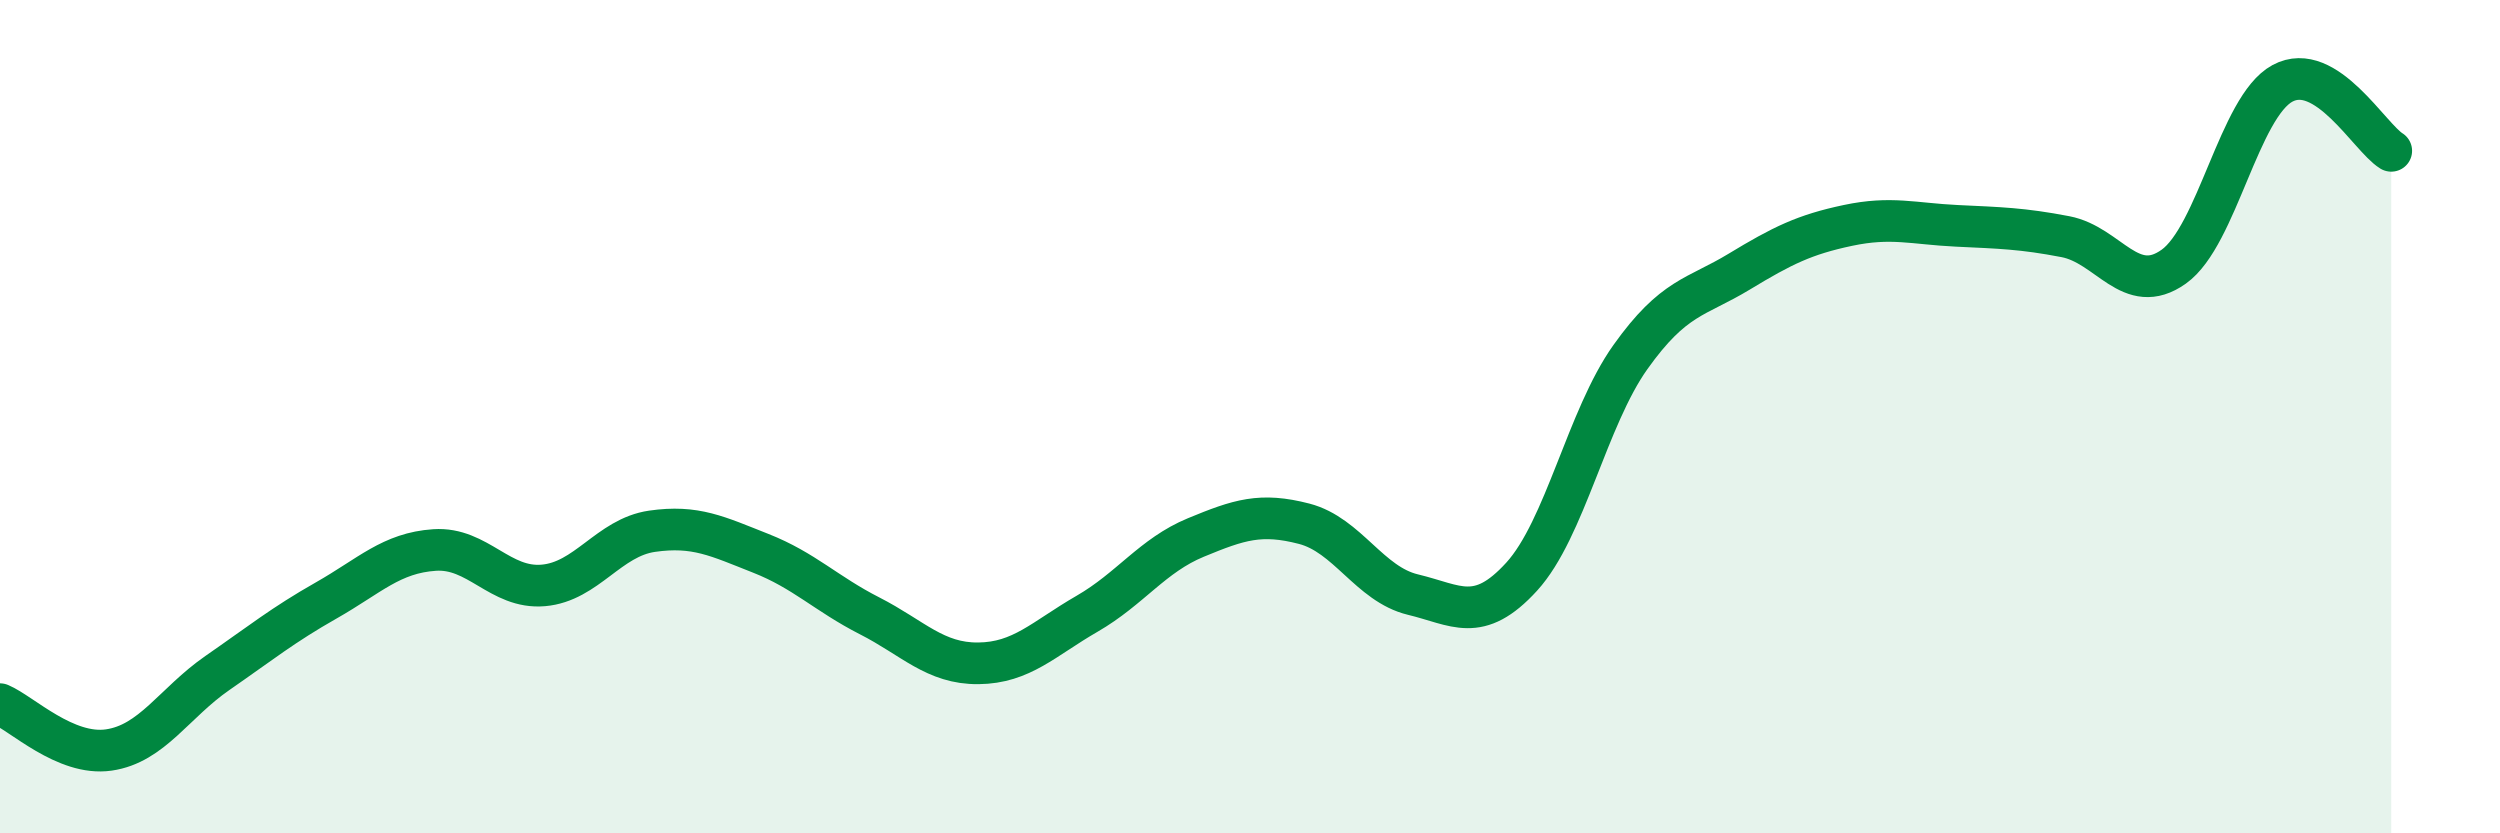
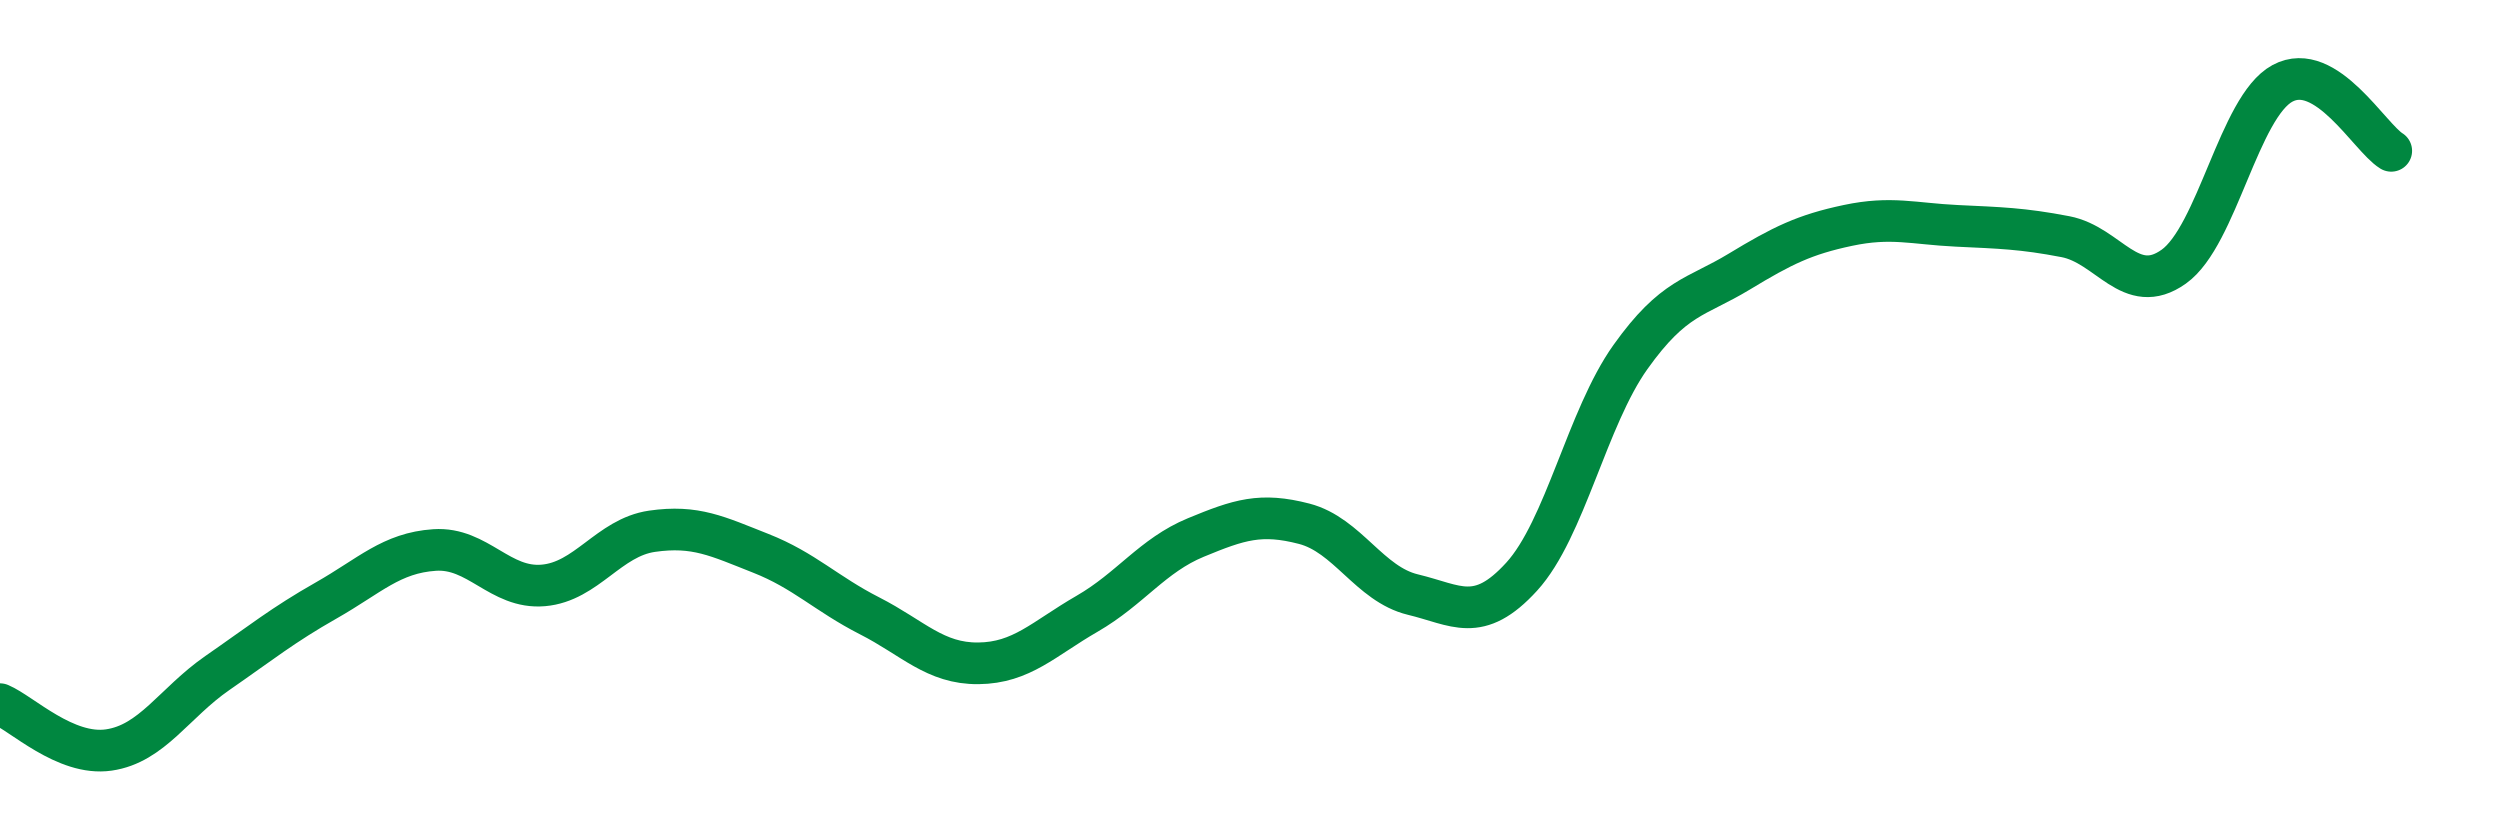
<svg xmlns="http://www.w3.org/2000/svg" width="60" height="20" viewBox="0 0 60 20">
-   <path d="M 0,16.9 C 0.52,17.12 1.57,18.15 2.61,18 C 3.65,17.85 4.18,16.87 5.22,16.15 C 6.26,15.43 6.79,15 7.83,14.41 C 8.87,13.82 9.39,13.27 10.43,13.2 C 11.47,13.13 12,14.14 13.04,14.05 C 14.08,13.96 14.61,12.9 15.65,12.75 C 16.69,12.6 17.22,12.87 18.26,13.28 C 19.3,13.69 19.83,14.25 20.87,14.78 C 21.91,15.31 22.44,15.93 23.48,15.92 C 24.52,15.91 25.05,15.33 26.09,14.73 C 27.13,14.13 27.66,13.33 28.7,12.9 C 29.74,12.47 30.26,12.3 31.3,12.57 C 32.34,12.84 32.87,14.02 33.91,14.27 C 34.95,14.52 35.48,14.98 36.52,13.84 C 37.56,12.7 38.09,10.03 39.13,8.57 C 40.17,7.11 40.7,7.15 41.74,6.52 C 42.78,5.89 43.31,5.63 44.35,5.41 C 45.39,5.19 45.92,5.37 46.96,5.42 C 48,5.47 48.53,5.48 49.57,5.68 C 50.61,5.88 51.13,7.14 52.17,6.4 C 53.21,5.66 53.74,2.56 54.78,2 C 55.82,1.44 56.87,3.3 57.39,3.62L57.39 20L0 20Z" fill="#008740" opacity="0.1" stroke-linecap="round" stroke-linejoin="round" />
  <path d="M 0,16.9 C 0.52,17.12 1.57,18.15 2.61,18 C 3.65,17.85 4.18,16.87 5.22,16.15 C 6.26,15.43 6.79,15 7.83,14.41 C 8.87,13.82 9.39,13.27 10.43,13.2 C 11.47,13.13 12,14.14 13.04,14.05 C 14.08,13.96 14.61,12.9 15.65,12.75 C 16.69,12.6 17.22,12.87 18.26,13.28 C 19.3,13.69 19.83,14.25 20.87,14.78 C 21.91,15.31 22.44,15.93 23.48,15.92 C 24.52,15.91 25.05,15.33 26.09,14.73 C 27.13,14.13 27.66,13.33 28.7,12.9 C 29.74,12.47 30.26,12.3 31.3,12.57 C 32.34,12.84 32.87,14.02 33.91,14.27 C 34.95,14.52 35.48,14.98 36.52,13.84 C 37.56,12.7 38.09,10.03 39.13,8.57 C 40.17,7.11 40.7,7.15 41.74,6.52 C 42.78,5.89 43.31,5.63 44.35,5.41 C 45.39,5.19 45.92,5.37 46.96,5.42 C 48,5.47 48.53,5.48 49.57,5.68 C 50.61,5.88 51.13,7.14 52.17,6.4 C 53.21,5.66 53.74,2.56 54.78,2 C 55.82,1.44 56.87,3.3 57.39,3.62" stroke="#008740" stroke-width="1" fill="none" stroke-linecap="round" stroke-linejoin="round" />
</svg>